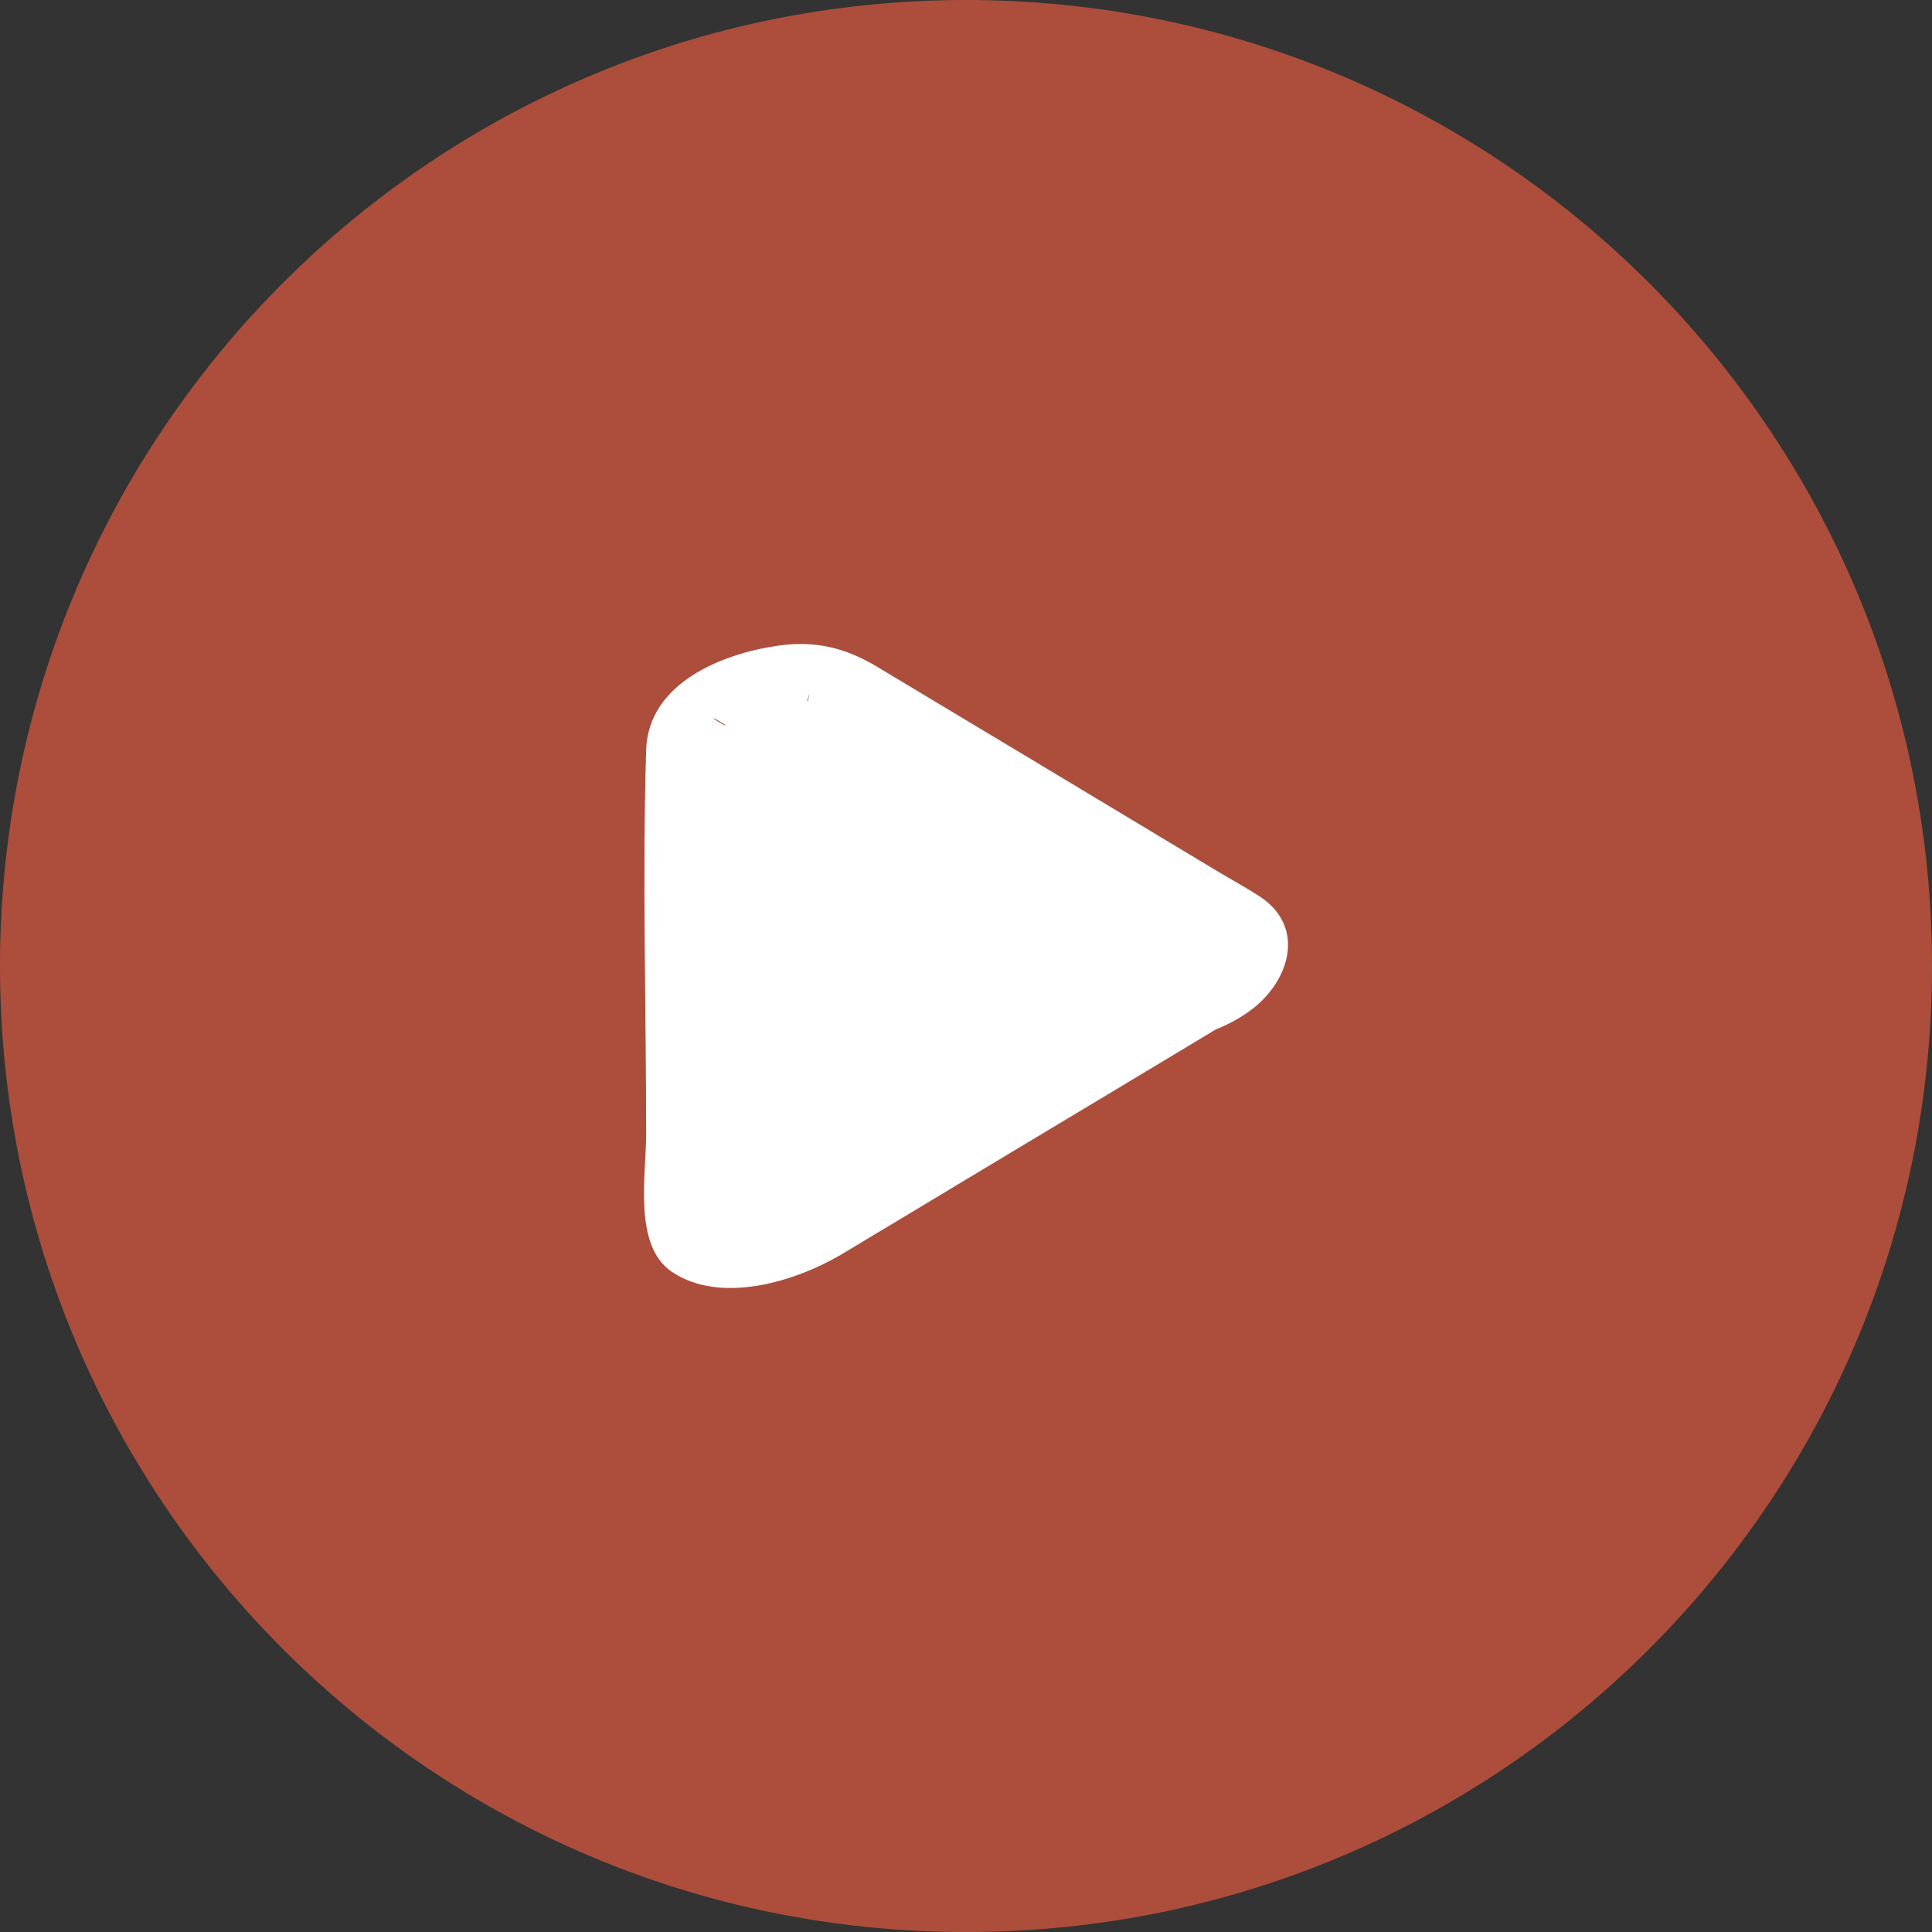
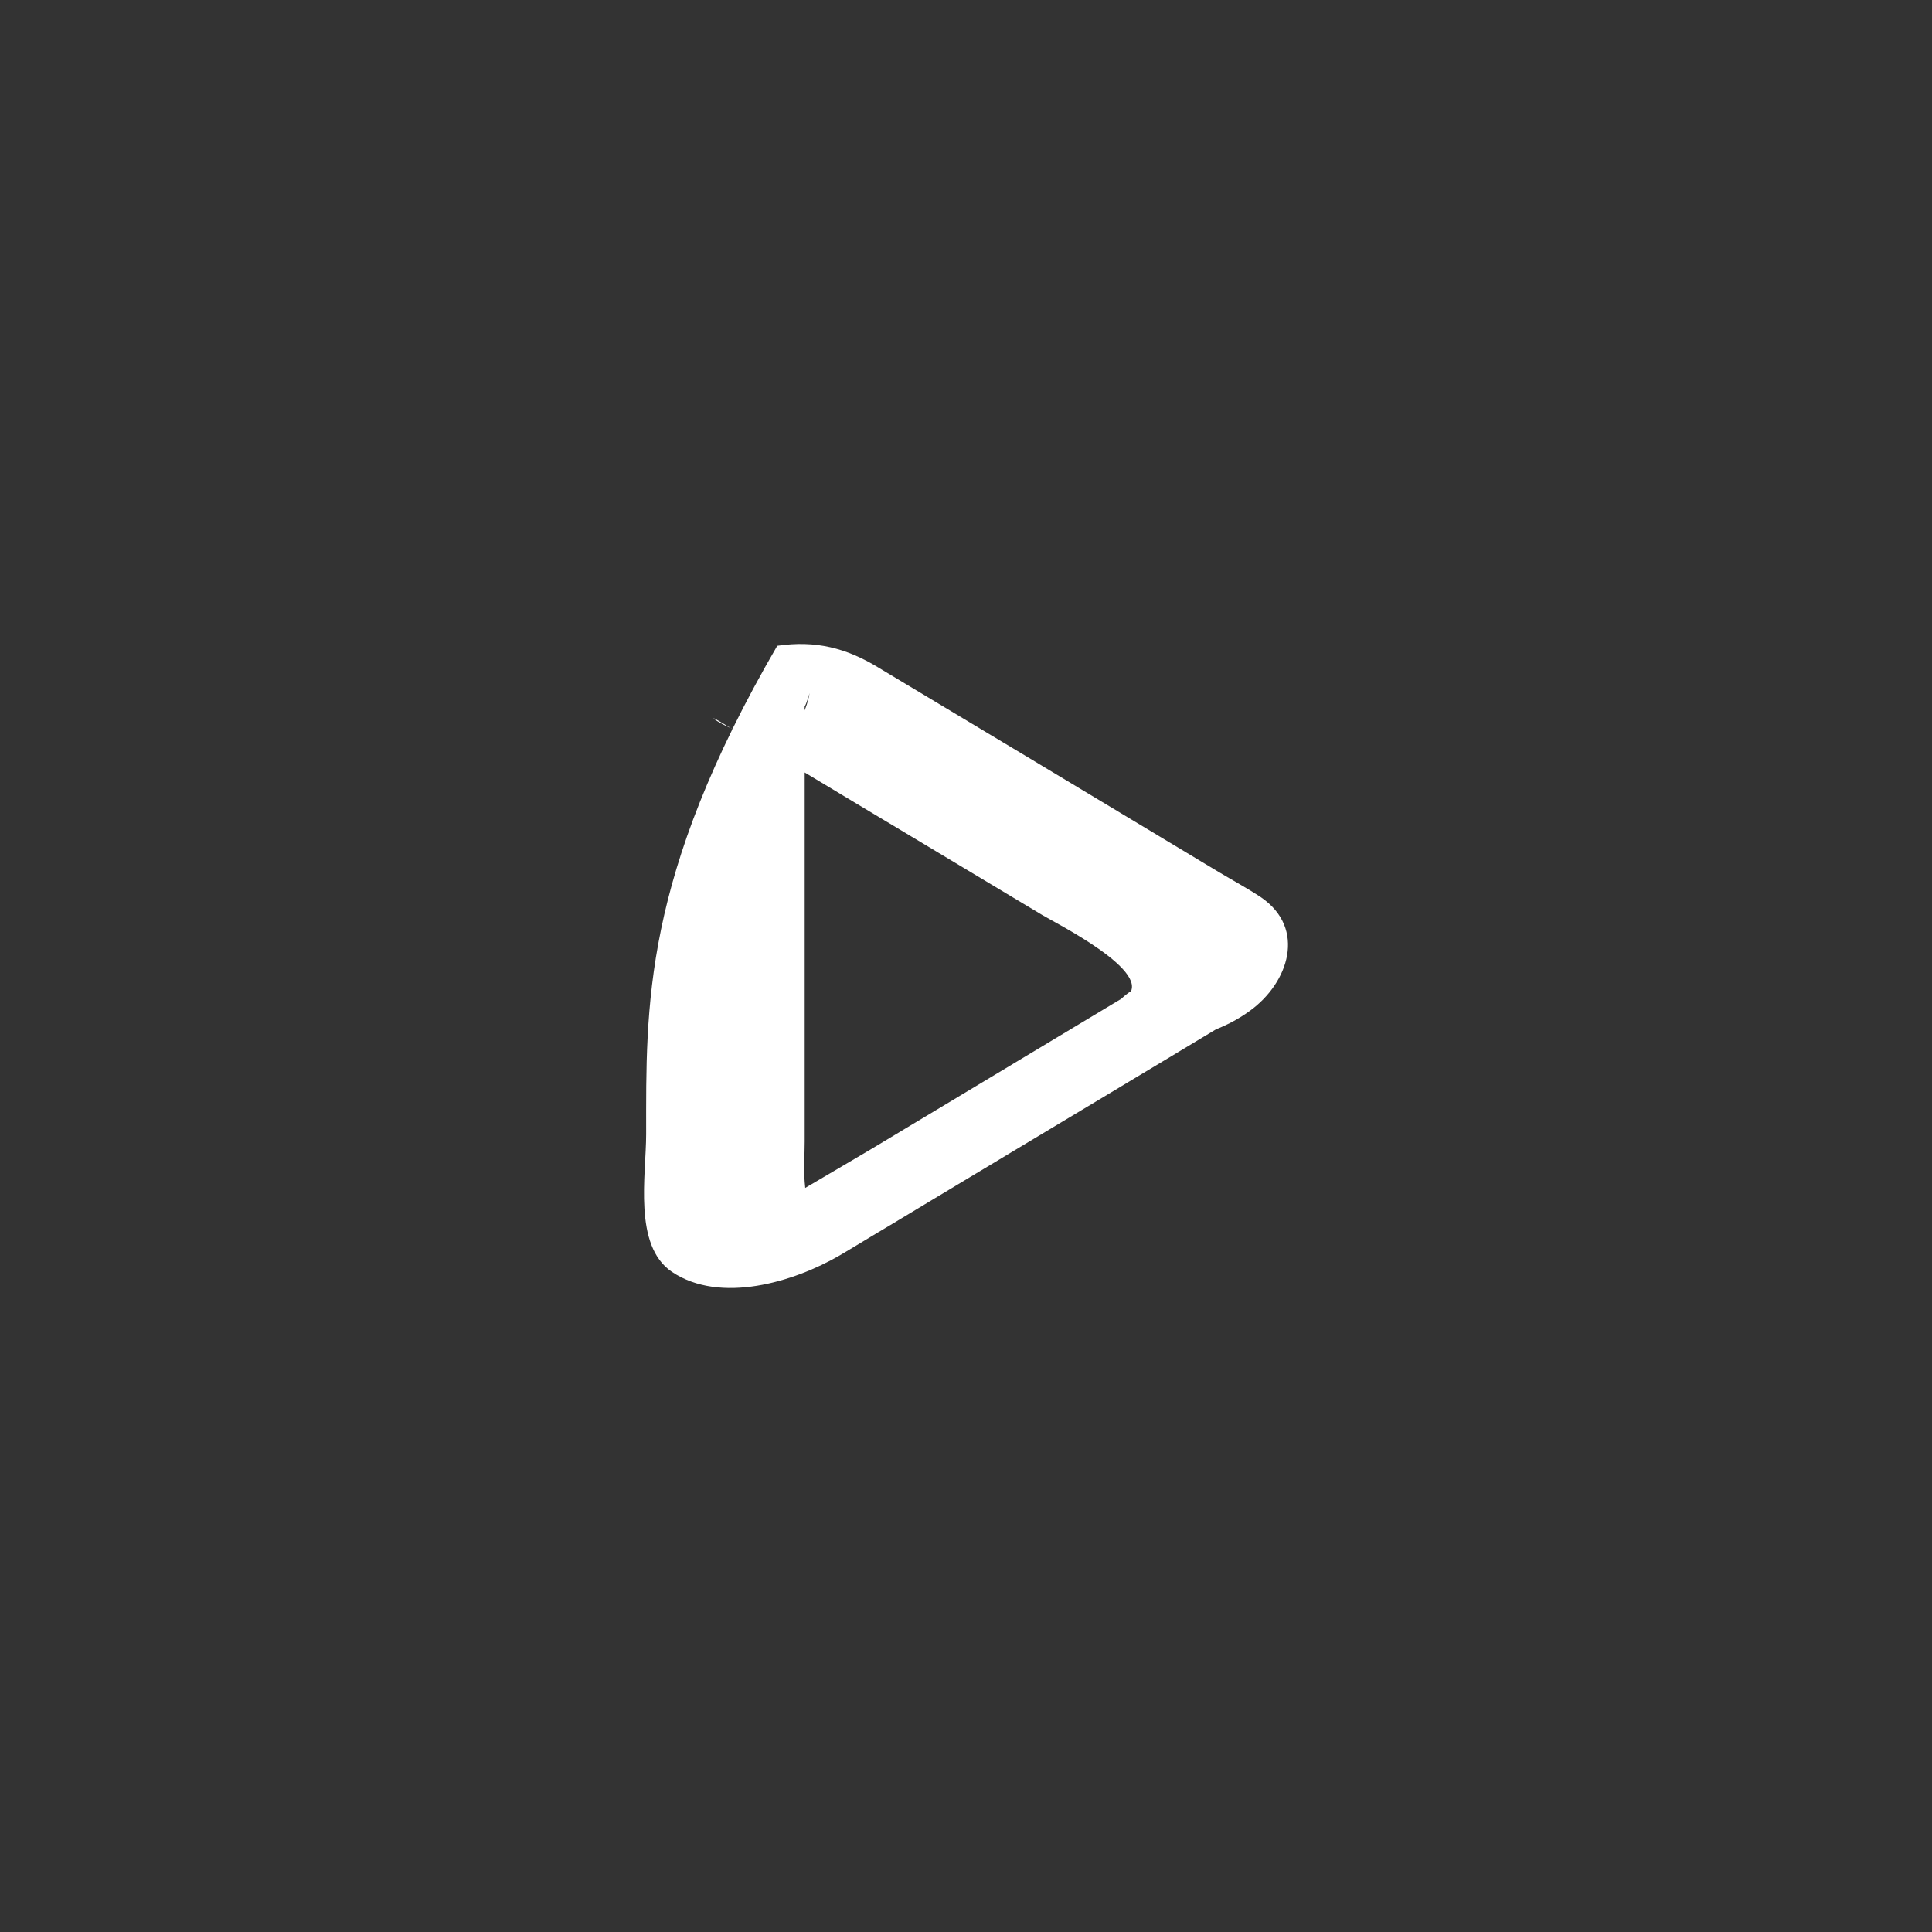
<svg xmlns="http://www.w3.org/2000/svg" width="76" height="76" viewBox="0 0 76 76" fill="none">
  <rect x="0" y="0" width="76" height="76" fill="#333333" stroke="none" />
  <g clip-path="url(#clip0_100_2457)">
-     <path d="M38 76.001C58.987 76.001 76 58.987 76 38.001C76 17.014 58.987 0 38 0C17.013 0 0 17.014 0 38.001C0 58.987 17.013 76.001 38 76.001Z" fill="#E05B40" fill-opacity="0.7" />
-     <path d="M46.717 39.459L31.007 48.885C29.906 49.579 28.525 48.706 28.525 47.408V28.601C28.525 27.28 29.906 26.429 31.007 27.123L46.717 36.549C47.817 37.243 47.817 38.833 46.717 39.527V39.459Z" fill="white" />
-     <path d="M44.861 38.838C41.322 40.965 37.783 43.092 34.244 45.218C32.625 46.181 30.964 47.122 29.388 48.129C29.302 48.174 29.216 48.219 29.151 48.264L32.107 47.637C32.107 47.637 32.043 47.547 32 47.502C31.935 47.345 31.805 47.256 31.741 47.077C31.676 46.898 31.676 46.696 31.654 46.495C31.611 45.98 31.654 45.443 31.654 44.905V29.658C31.654 29.054 31.611 28.427 31.654 27.822C31.654 27.777 31.654 27.755 31.654 27.71C31.633 27.979 31.848 27.263 31.848 27.263C31.201 30.822 26.95 27.554 28.353 28.404C29.993 29.39 31.633 30.375 33.273 31.36L40.998 35.994C41.43 36.263 45.53 38.3 44.3 39.218L49.867 38.614V38.547C49.867 37.114 43.609 38.166 43.609 40.293V40.36C43.609 41.144 45.53 40.987 45.832 40.965C46.997 40.853 48.206 40.472 49.177 39.756C50.687 38.659 51.4 36.532 49.608 35.3C49.069 34.942 48.486 34.629 47.925 34.293L40.739 29.972L34.546 26.255C33.294 25.494 32.086 25.18 30.575 25.404C28.417 25.718 25.504 26.86 25.418 29.502C25.267 34.539 25.418 39.599 25.418 44.614C25.418 46.226 24.9 49.002 26.432 50.032C28.331 51.308 31.223 50.435 33.035 49.383C33.683 49.002 34.33 48.599 34.977 48.219C39.509 45.487 44.041 42.778 48.573 40.047C49.22 39.644 50.601 38.547 49.263 38.032C47.99 37.562 45.983 38.099 44.861 38.77V38.838Z" fill="white" />
+     <path d="M44.861 38.838C41.322 40.965 37.783 43.092 34.244 45.218C32.625 46.181 30.964 47.122 29.388 48.129C29.302 48.174 29.216 48.219 29.151 48.264L32.107 47.637C32.107 47.637 32.043 47.547 32 47.502C31.935 47.345 31.805 47.256 31.741 47.077C31.676 46.898 31.676 46.696 31.654 46.495C31.611 45.98 31.654 45.443 31.654 44.905V29.658C31.654 29.054 31.611 28.427 31.654 27.822C31.654 27.777 31.654 27.755 31.654 27.71C31.633 27.979 31.848 27.263 31.848 27.263C31.201 30.822 26.95 27.554 28.353 28.404C29.993 29.39 31.633 30.375 33.273 31.36L40.998 35.994C41.43 36.263 45.53 38.3 44.3 39.218L49.867 38.614V38.547C49.867 37.114 43.609 38.166 43.609 40.293V40.36C43.609 41.144 45.53 40.987 45.832 40.965C46.997 40.853 48.206 40.472 49.177 39.756C50.687 38.659 51.4 36.532 49.608 35.3C49.069 34.942 48.486 34.629 47.925 34.293L40.739 29.972L34.546 26.255C33.294 25.494 32.086 25.18 30.575 25.404C25.267 34.539 25.418 39.599 25.418 44.614C25.418 46.226 24.9 49.002 26.432 50.032C28.331 51.308 31.223 50.435 33.035 49.383C33.683 49.002 34.33 48.599 34.977 48.219C39.509 45.487 44.041 42.778 48.573 40.047C49.22 39.644 50.601 38.547 49.263 38.032C47.99 37.562 45.983 38.099 44.861 38.77V38.838Z" fill="white" />
  </g>
  <defs>
    <clipPath id="clip0_100_2457">
      <rect width="76" height="76" fill="white" transform="translate(0 0)" />
    </clipPath>
  </defs>
</svg>